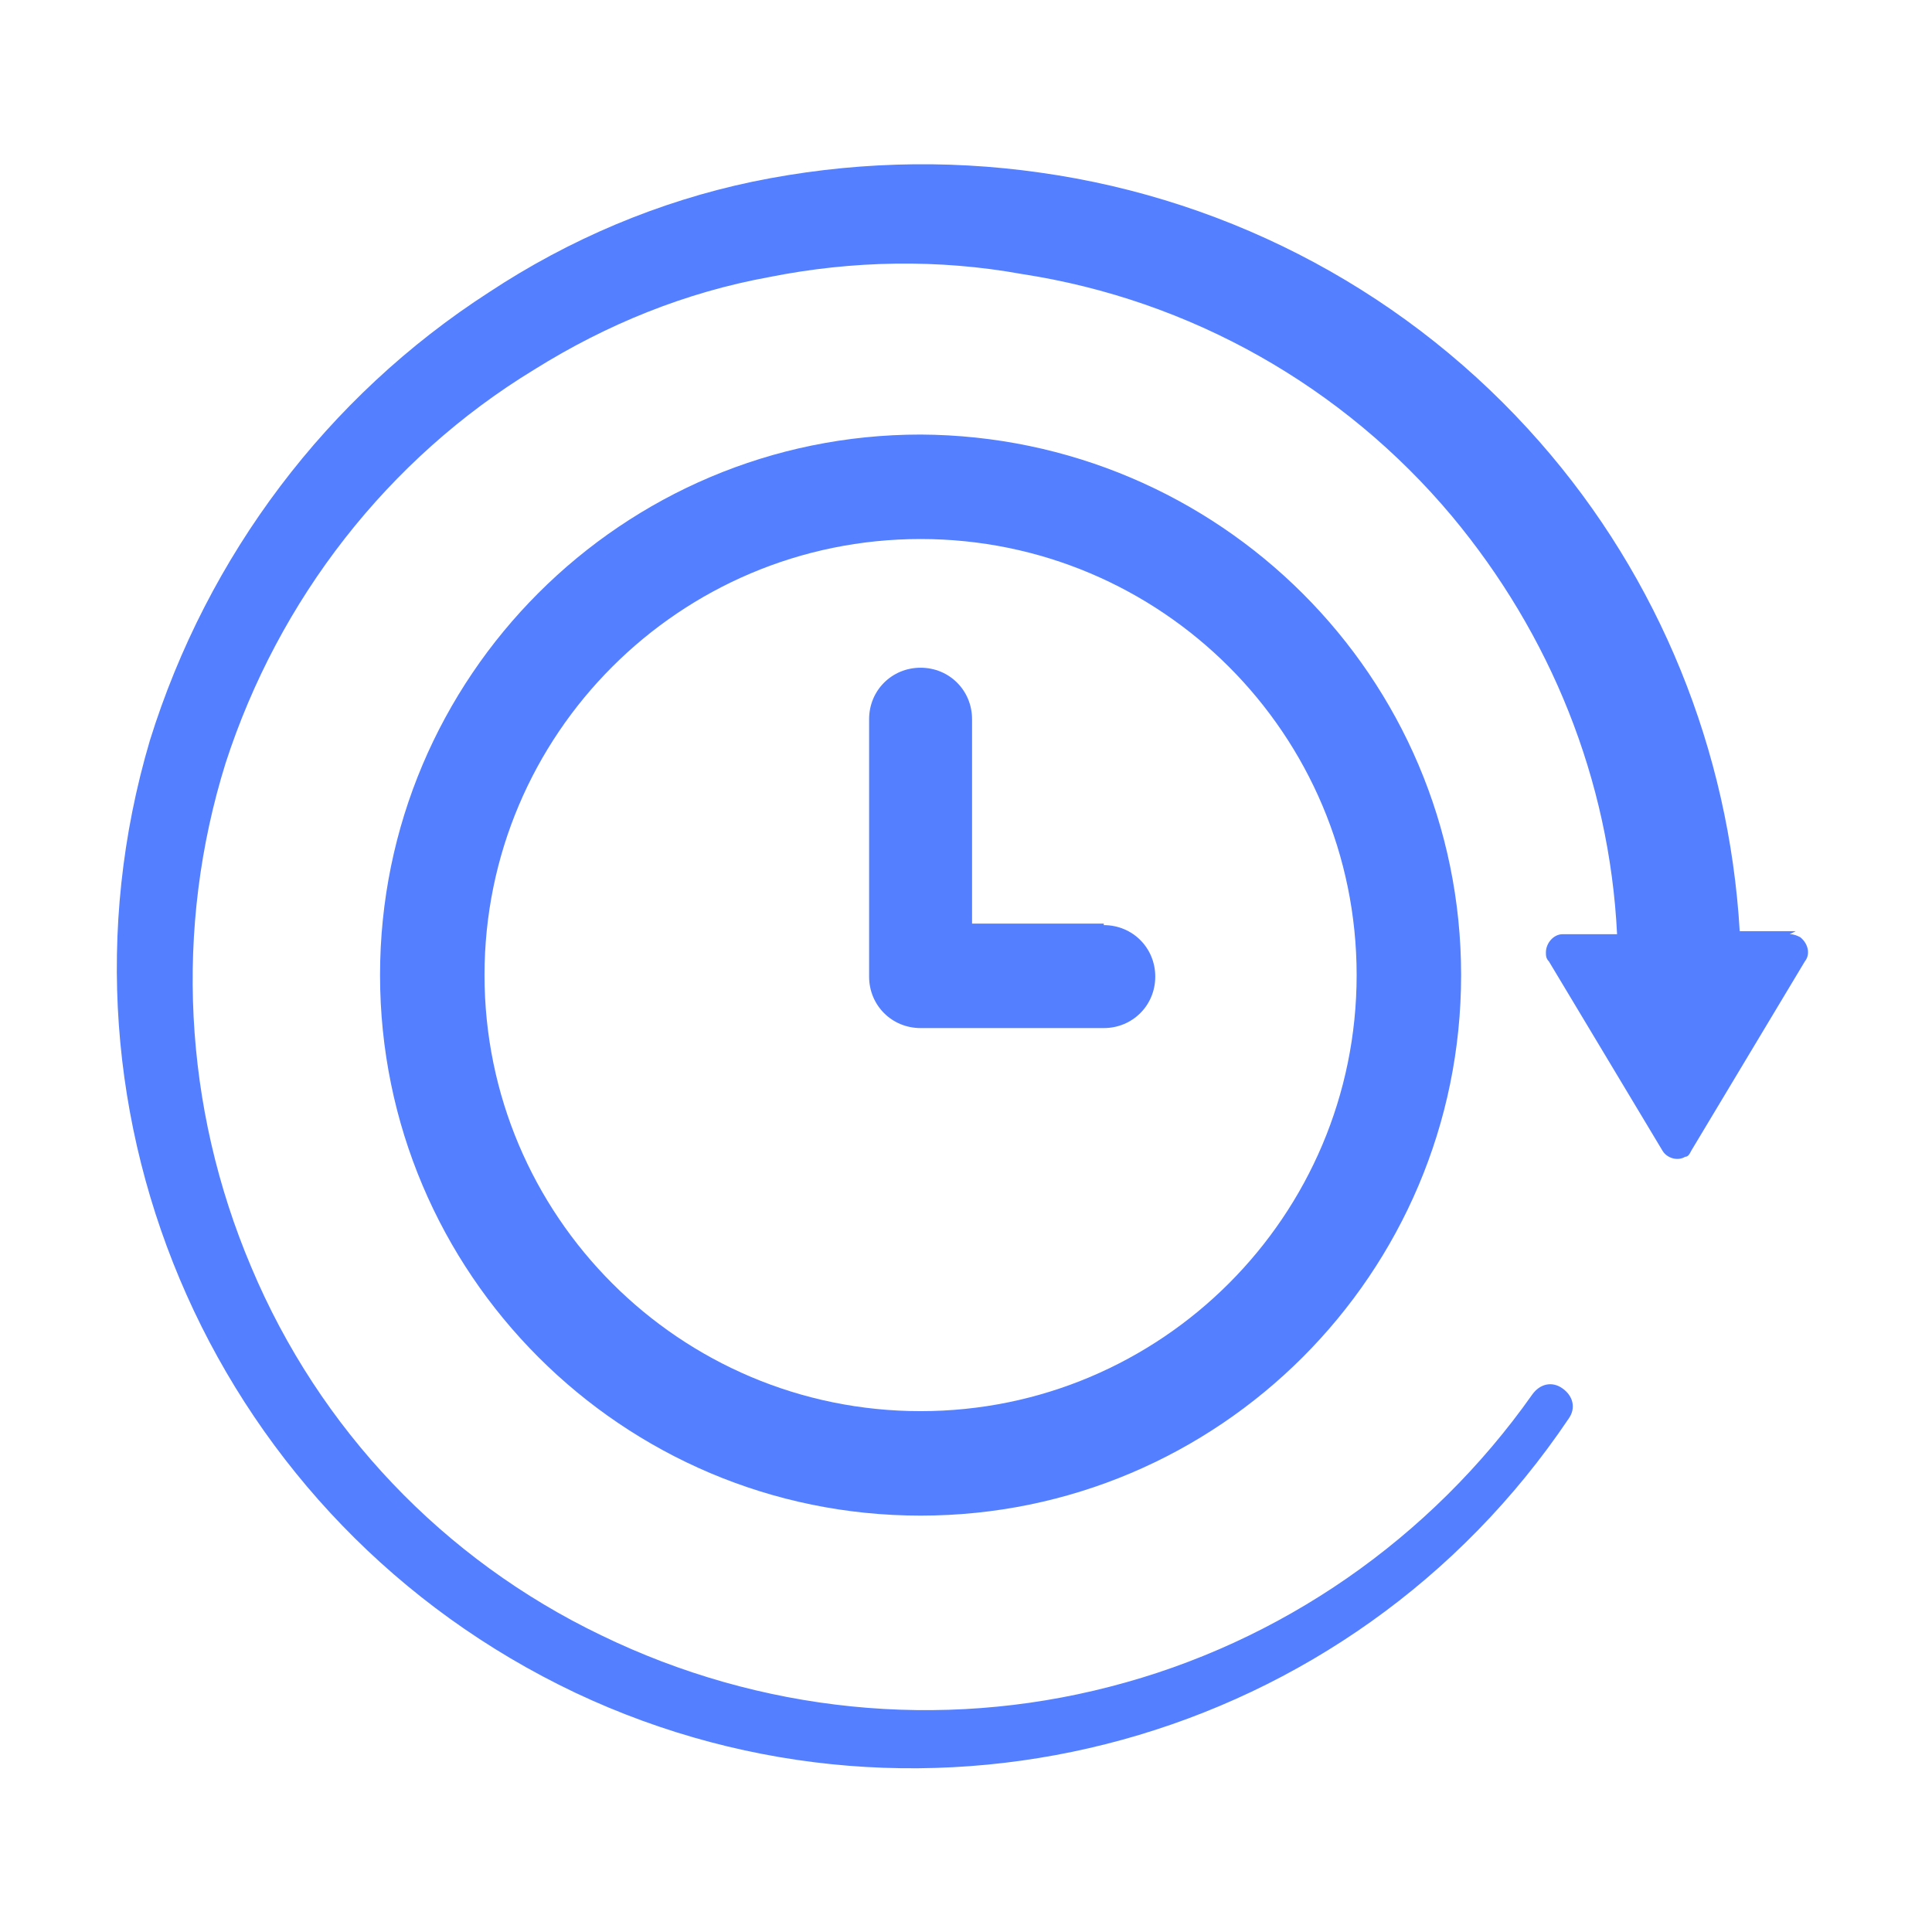
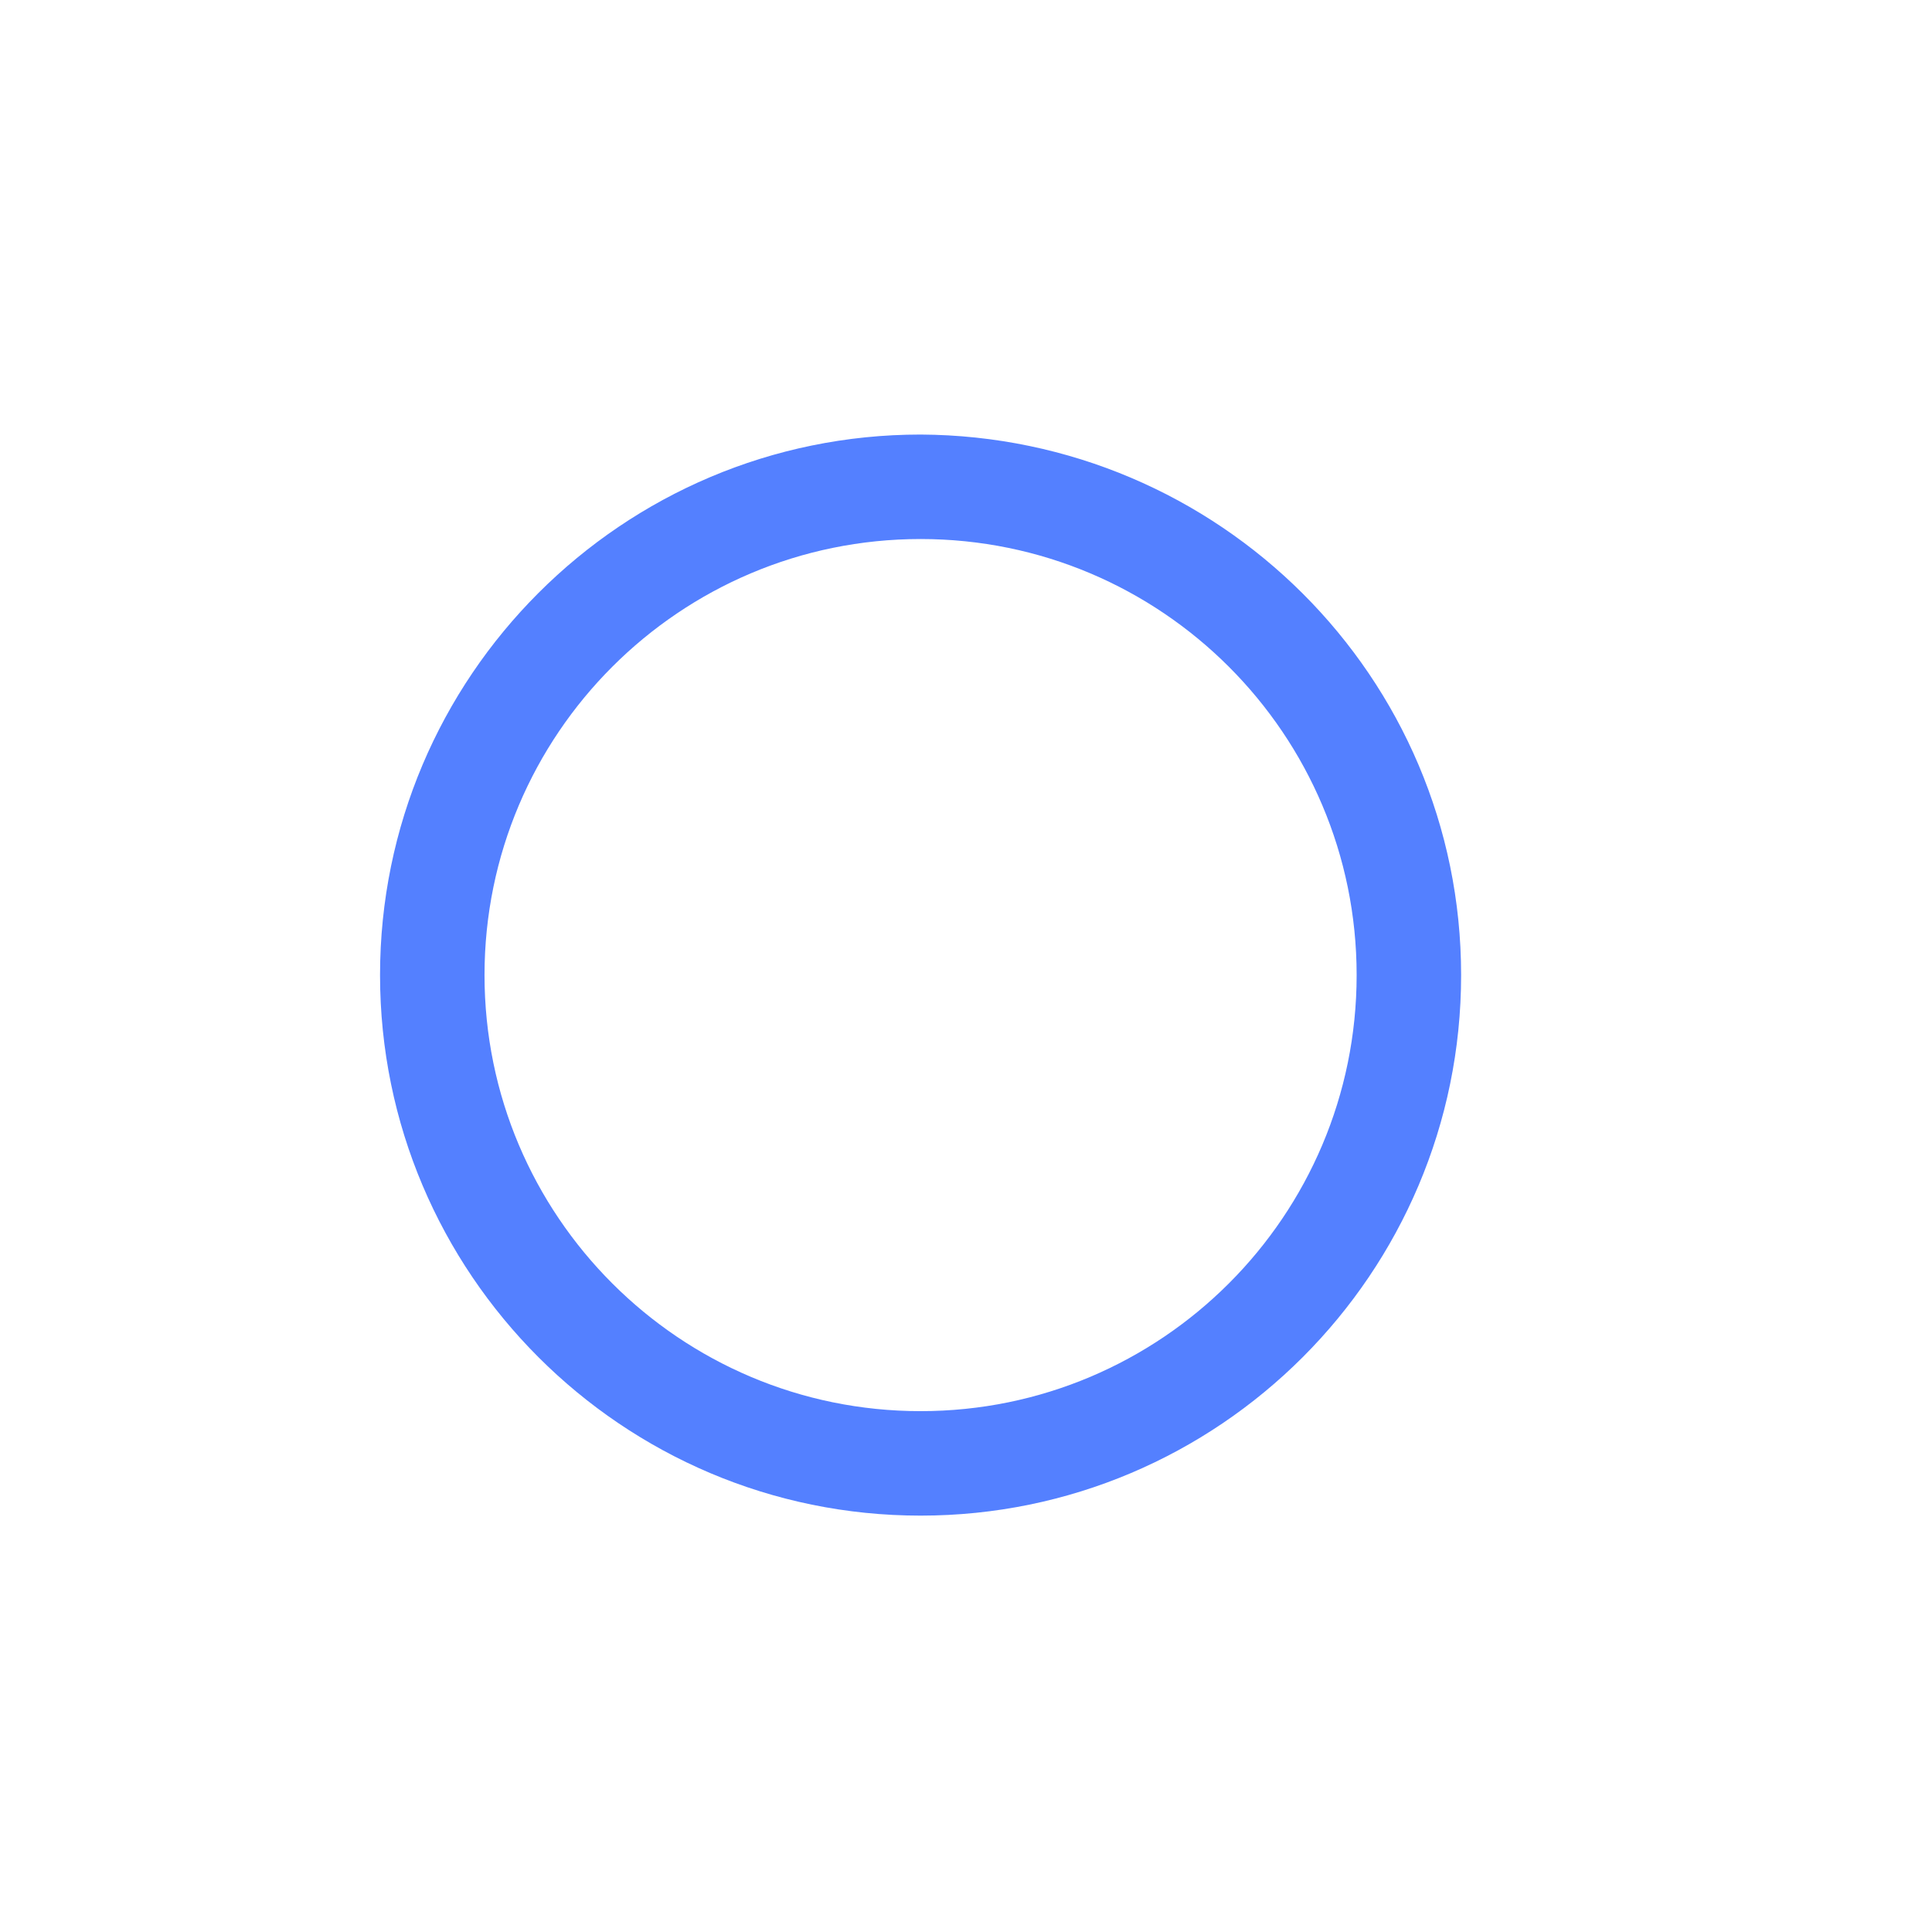
<svg xmlns="http://www.w3.org/2000/svg" id="Calque_1" viewBox="0 0 127.6 127.6">
  <defs>
    <style>      .st0 {        fill: #5480ff;      }    </style>
  </defs>
  <g id="icone-horloge">
    <g id="Groupe_418">
-       <path id="Tracé_392" class="st0" d="M118.6,61.5h-3.7c-.7-11.9-5.3-23.3-13.2-32.3-8.5-9.7-20.2-16-33-17.8-6.3-.9-12.7-.7-19,.6-6.2,1.3-12.1,3.8-17.4,7.3-10.7,6.9-18.6,17.4-22.4,29.6-7.4,25,4.5,51.7,28.1,62.9,23.3,11,51.2,3.3,65.6-18.1.5-.7.3-1.5-.4-2s-1.5-.3-2,.4h0c-6.7,9.5-16.6,16.4-27.9,19.3-11.2,2.9-23.1,1.7-33.6-3.4-10.4-5-18.6-13.6-23.1-24.3-4.5-10.6-5.1-22.4-1.7-33.3,3.5-10.8,10.7-20.1,20.4-26,4.8-3,10-5.1,15.5-6.1,5.5-1.1,11.2-1.2,16.7-.2,11.1,1.7,21.2,7.4,28.4,16,6.5,7.8,10.4,17.4,10.9,27.6h-3.6c-.6,0-1.1.6-1.1,1.2,0,.2,0,.4.2.6l7.5,12.5c.3.5,1,.7,1.5.4.2,0,.3-.2.4-.4l7.5-12.5c.4-.5.2-1.2-.3-1.6-.2-.1-.4-.2-.7-.2Z" />
      <path id="Tracé_393" class="st0" d="M60.8,28.7c-19.7,0-35.7,16-35.7,35.7,0,19.7,16,35.7,35.7,35.7,19.7,0,35.7-16,35.7-35.7,0-19.7-16-35.6-35.7-35.7ZM60.8,93.2c-15.9,0-28.8-12.9-28.8-28.8,0-15.9,12.9-28.8,28.8-28.8,15.9,0,28.8,12.9,28.8,28.8,0,15.9-12.9,28.8-28.8,28.8Z" />
-       <path id="Tracé_394" class="st0" d="M72.9,61h-8.7v-13.5c0-1.9-1.5-3.4-3.4-3.4-1.9,0-3.4,1.5-3.4,3.4v17c0,1.9,1.5,3.4,3.4,3.4h12.1c1.9,0,3.4-1.5,3.4-3.4s-1.5-3.4-3.4-3.4h0Z" />
    </g>
  </g>
</svg>